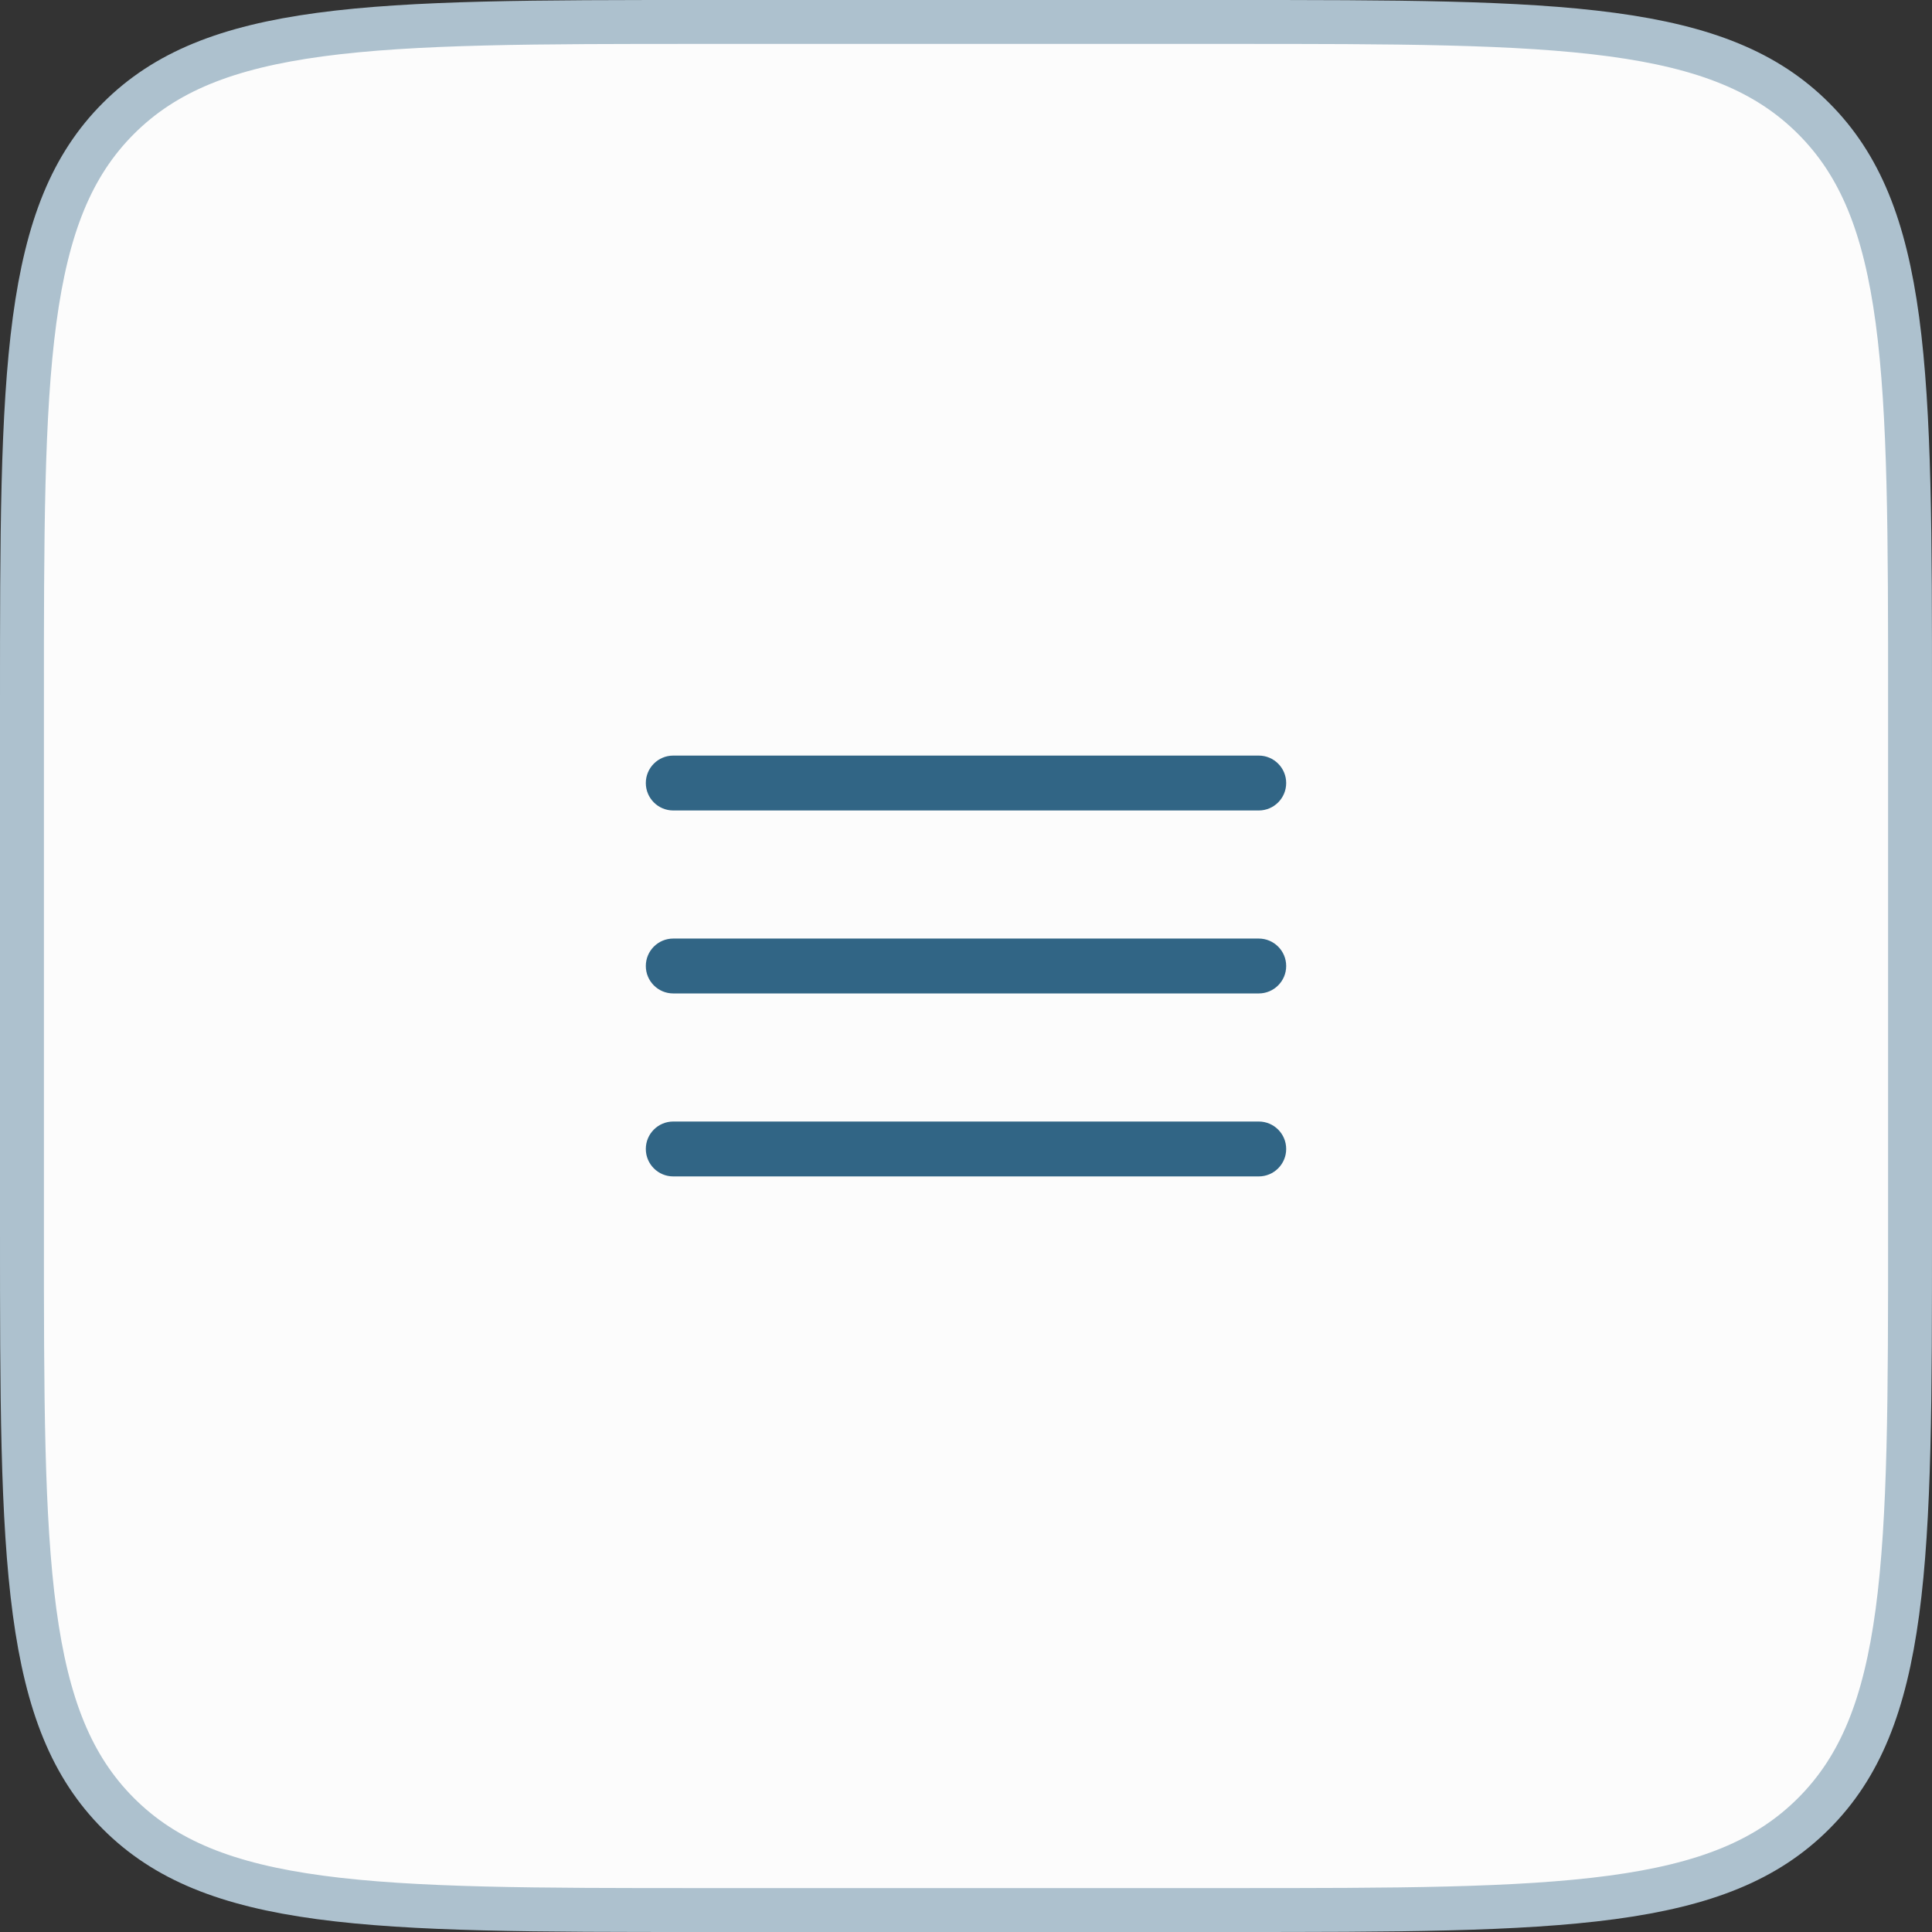
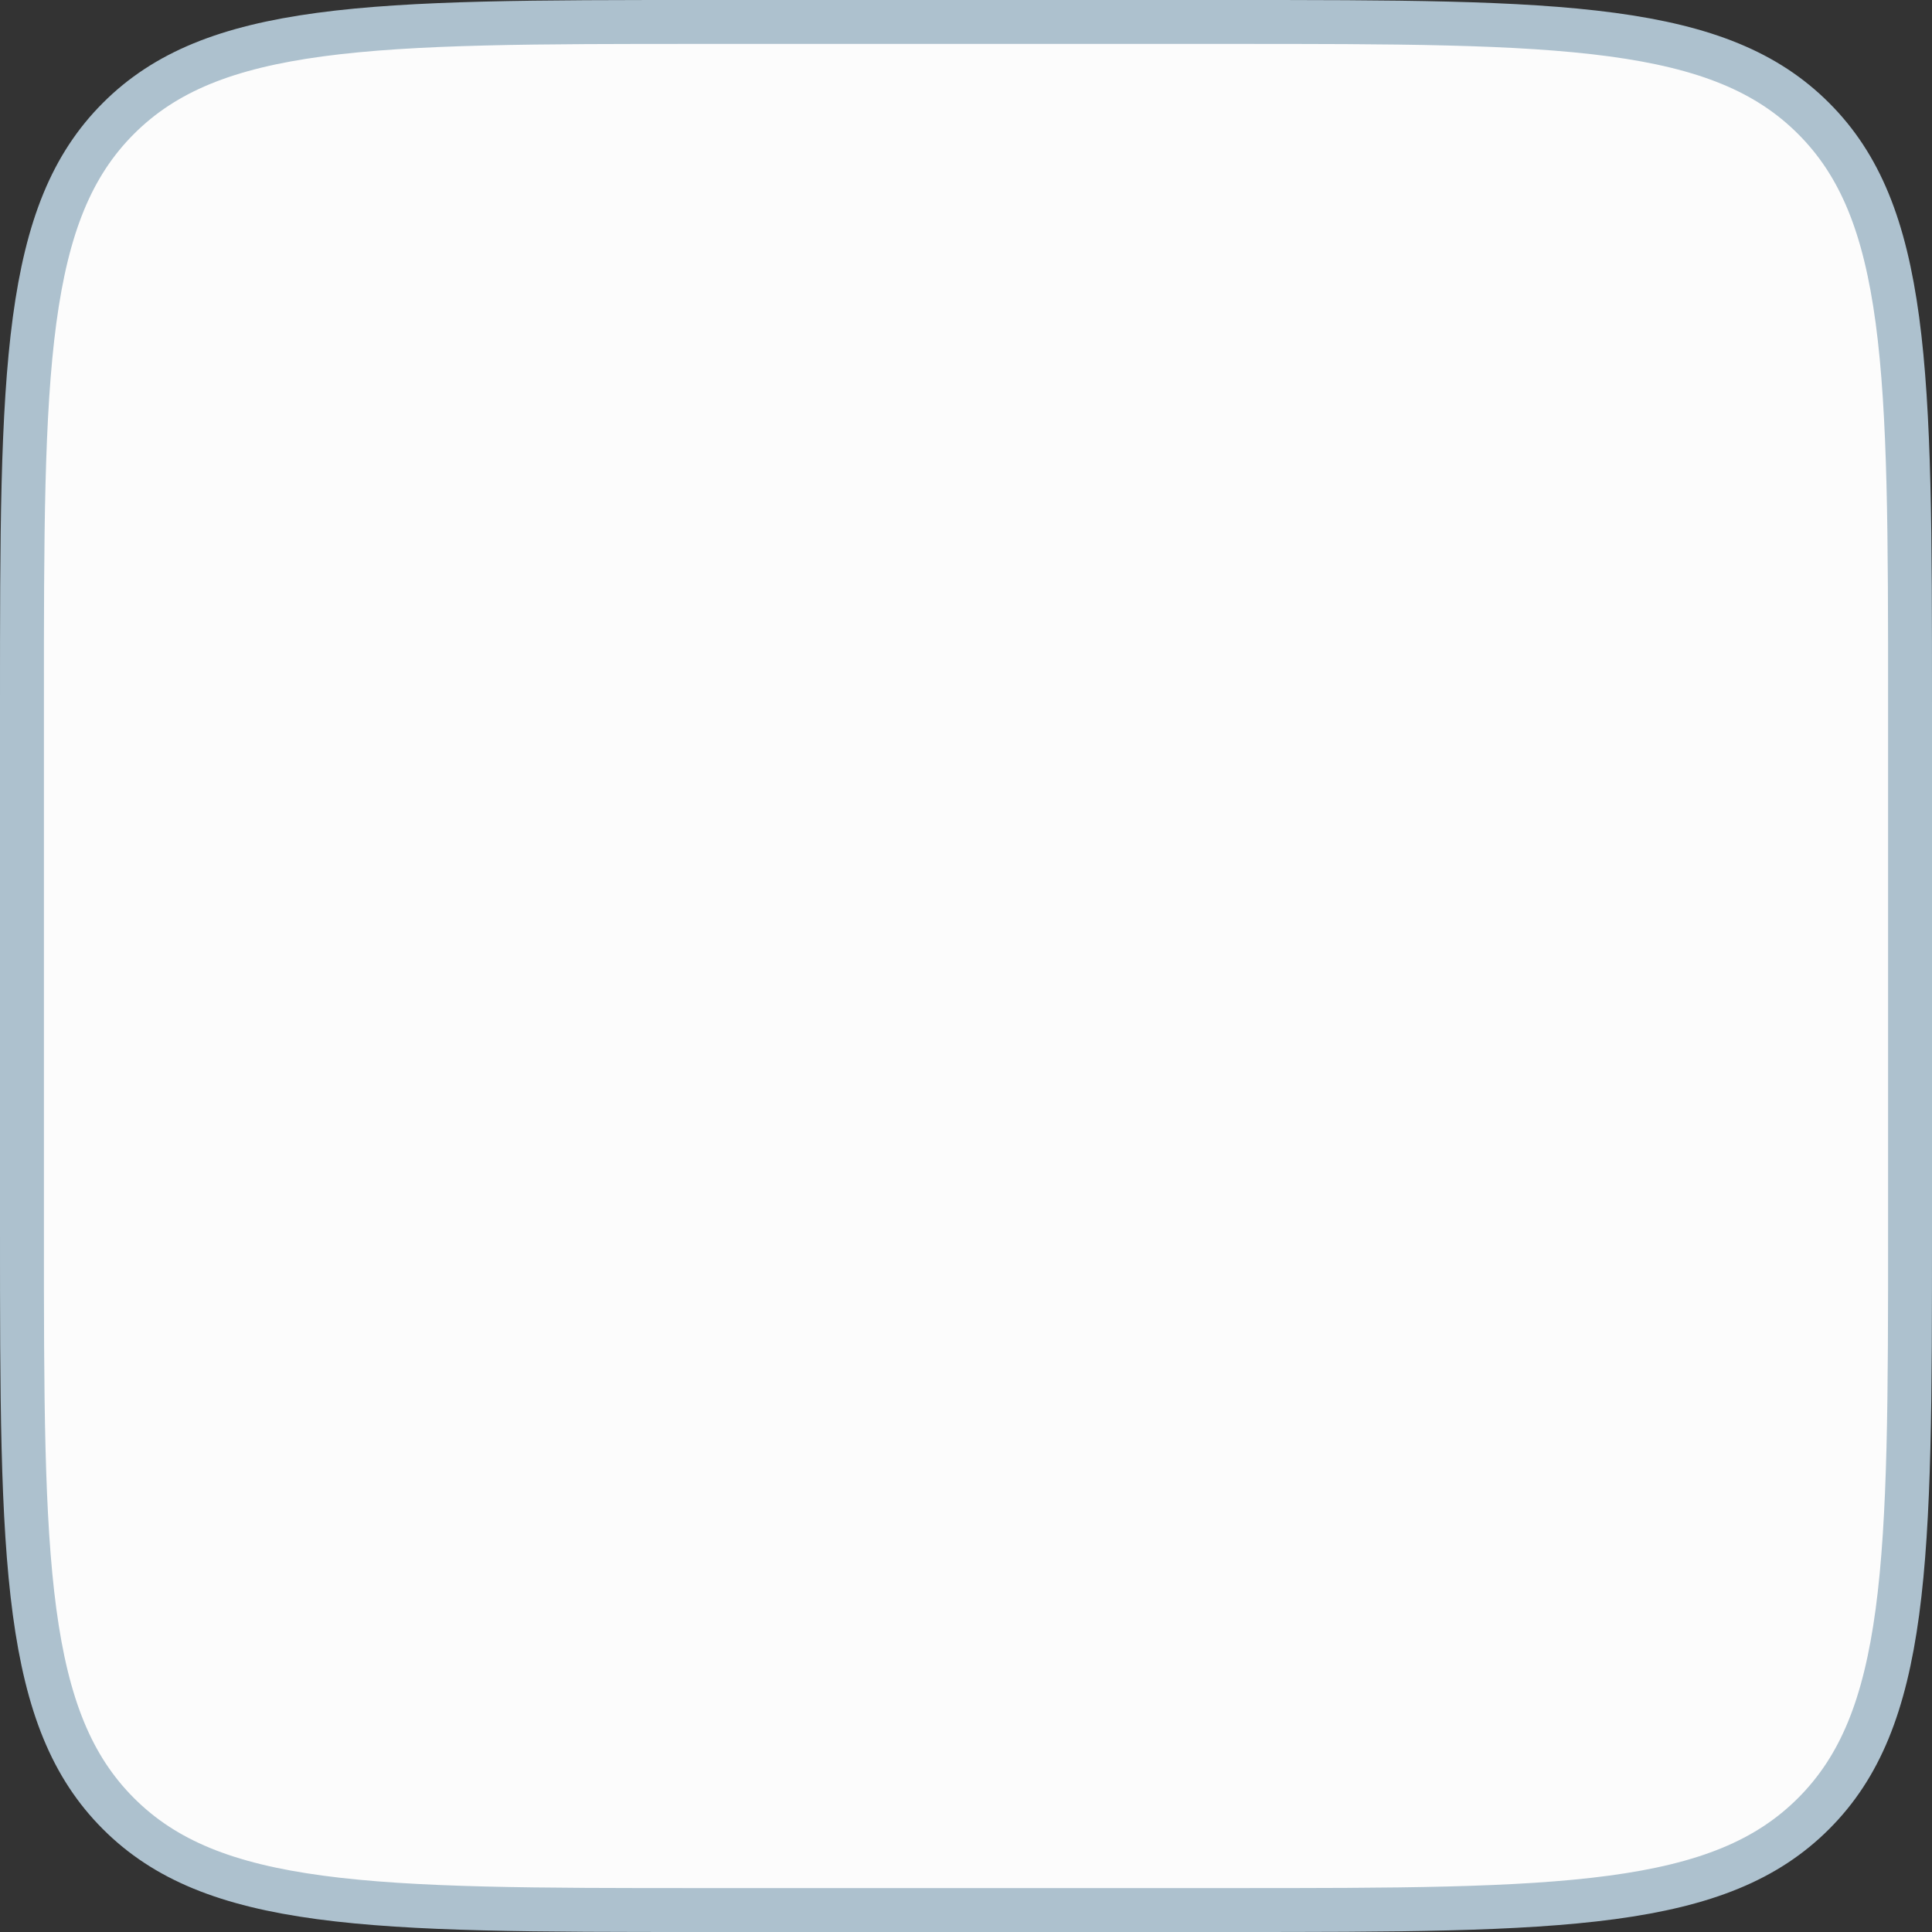
<svg xmlns="http://www.w3.org/2000/svg" width="44" height="44" viewBox="0 0 44 44" fill="none">
  <rect x="0" y="0" width="44" height="44" fill="#333333" stroke="none" />
  <path d="M0.5 16C0.5 12.215 0.501 9.426 0.788 7.288C1.074 5.165 1.634 3.76 2.697 2.697C3.76 1.634 5.165 1.074 7.288 0.788C9.426 0.501 12.215 0.5 16 0.5H28C31.785 0.5 34.574 0.501 36.712 0.788C38.835 1.074 40.24 1.634 41.303 2.697C42.367 3.76 42.926 5.165 43.212 7.288C43.499 9.426 43.5 12.215 43.5 16V28C43.5 31.785 43.499 34.574 43.212 36.712C42.926 38.835 42.367 40.24 41.303 41.303C40.24 42.367 38.835 42.926 36.712 43.212C34.574 43.499 31.785 43.5 28 43.5H16C12.215 43.5 9.426 43.499 7.288 43.212C5.165 42.926 3.76 42.367 2.697 41.303C1.634 40.24 1.074 38.835 0.788 36.712C0.501 34.574 0.5 31.785 0.5 28V16Z" fill="#FCFCFC" />
  <path d="M0.5 16C0.5 12.215 0.501 9.426 0.788 7.288C1.074 5.165 1.634 3.76 2.697 2.697C3.76 1.634 5.165 1.074 7.288 0.788C9.426 0.501 12.215 0.5 16 0.5H28C31.785 0.5 34.574 0.501 36.712 0.788C38.835 1.074 40.24 1.634 41.303 2.697C42.367 3.76 42.926 5.165 43.212 7.288C43.499 9.426 43.5 12.215 43.5 16V28C43.5 31.785 43.499 34.574 43.212 36.712C42.926 38.835 42.367 40.24 41.303 41.303C40.24 42.367 38.835 42.926 36.712 43.212C34.574 43.499 31.785 43.5 28 43.5H16C12.215 43.5 9.426 43.499 7.288 43.212C5.165 42.926 3.76 42.367 2.697 41.303C1.634 40.24 1.074 38.835 0.788 36.712C0.501 34.574 0.5 31.785 0.5 28V16Z" stroke="#ADC1CE" />
-   <path fill-rule="evenodd" clip-rule="evenodd" d="M29.292 17.833C29.292 18.178 29.012 18.458 28.667 18.458L15.333 18.458C14.988 18.458 14.708 18.178 14.708 17.833C14.708 17.488 14.988 17.208 15.333 17.208L28.667 17.208C29.012 17.208 29.292 17.488 29.292 17.833Z" fill="#316585" />
-   <path fill-rule="evenodd" clip-rule="evenodd" d="M29.292 22C29.292 22.345 29.012 22.625 28.667 22.625L15.333 22.625C14.988 22.625 14.708 22.345 14.708 22C14.708 21.655 14.988 21.375 15.333 21.375L28.667 21.375C29.012 21.375 29.292 21.655 29.292 22Z" fill="#316585" />
-   <path fill-rule="evenodd" clip-rule="evenodd" d="M29.292 26.167C29.292 26.512 29.012 26.792 28.667 26.792L15.333 26.792C14.988 26.792 14.708 26.512 14.708 26.167C14.708 25.822 14.988 25.542 15.333 25.542L28.667 25.542C29.012 25.542 29.292 25.822 29.292 26.167Z" fill="#316585" />
</svg>